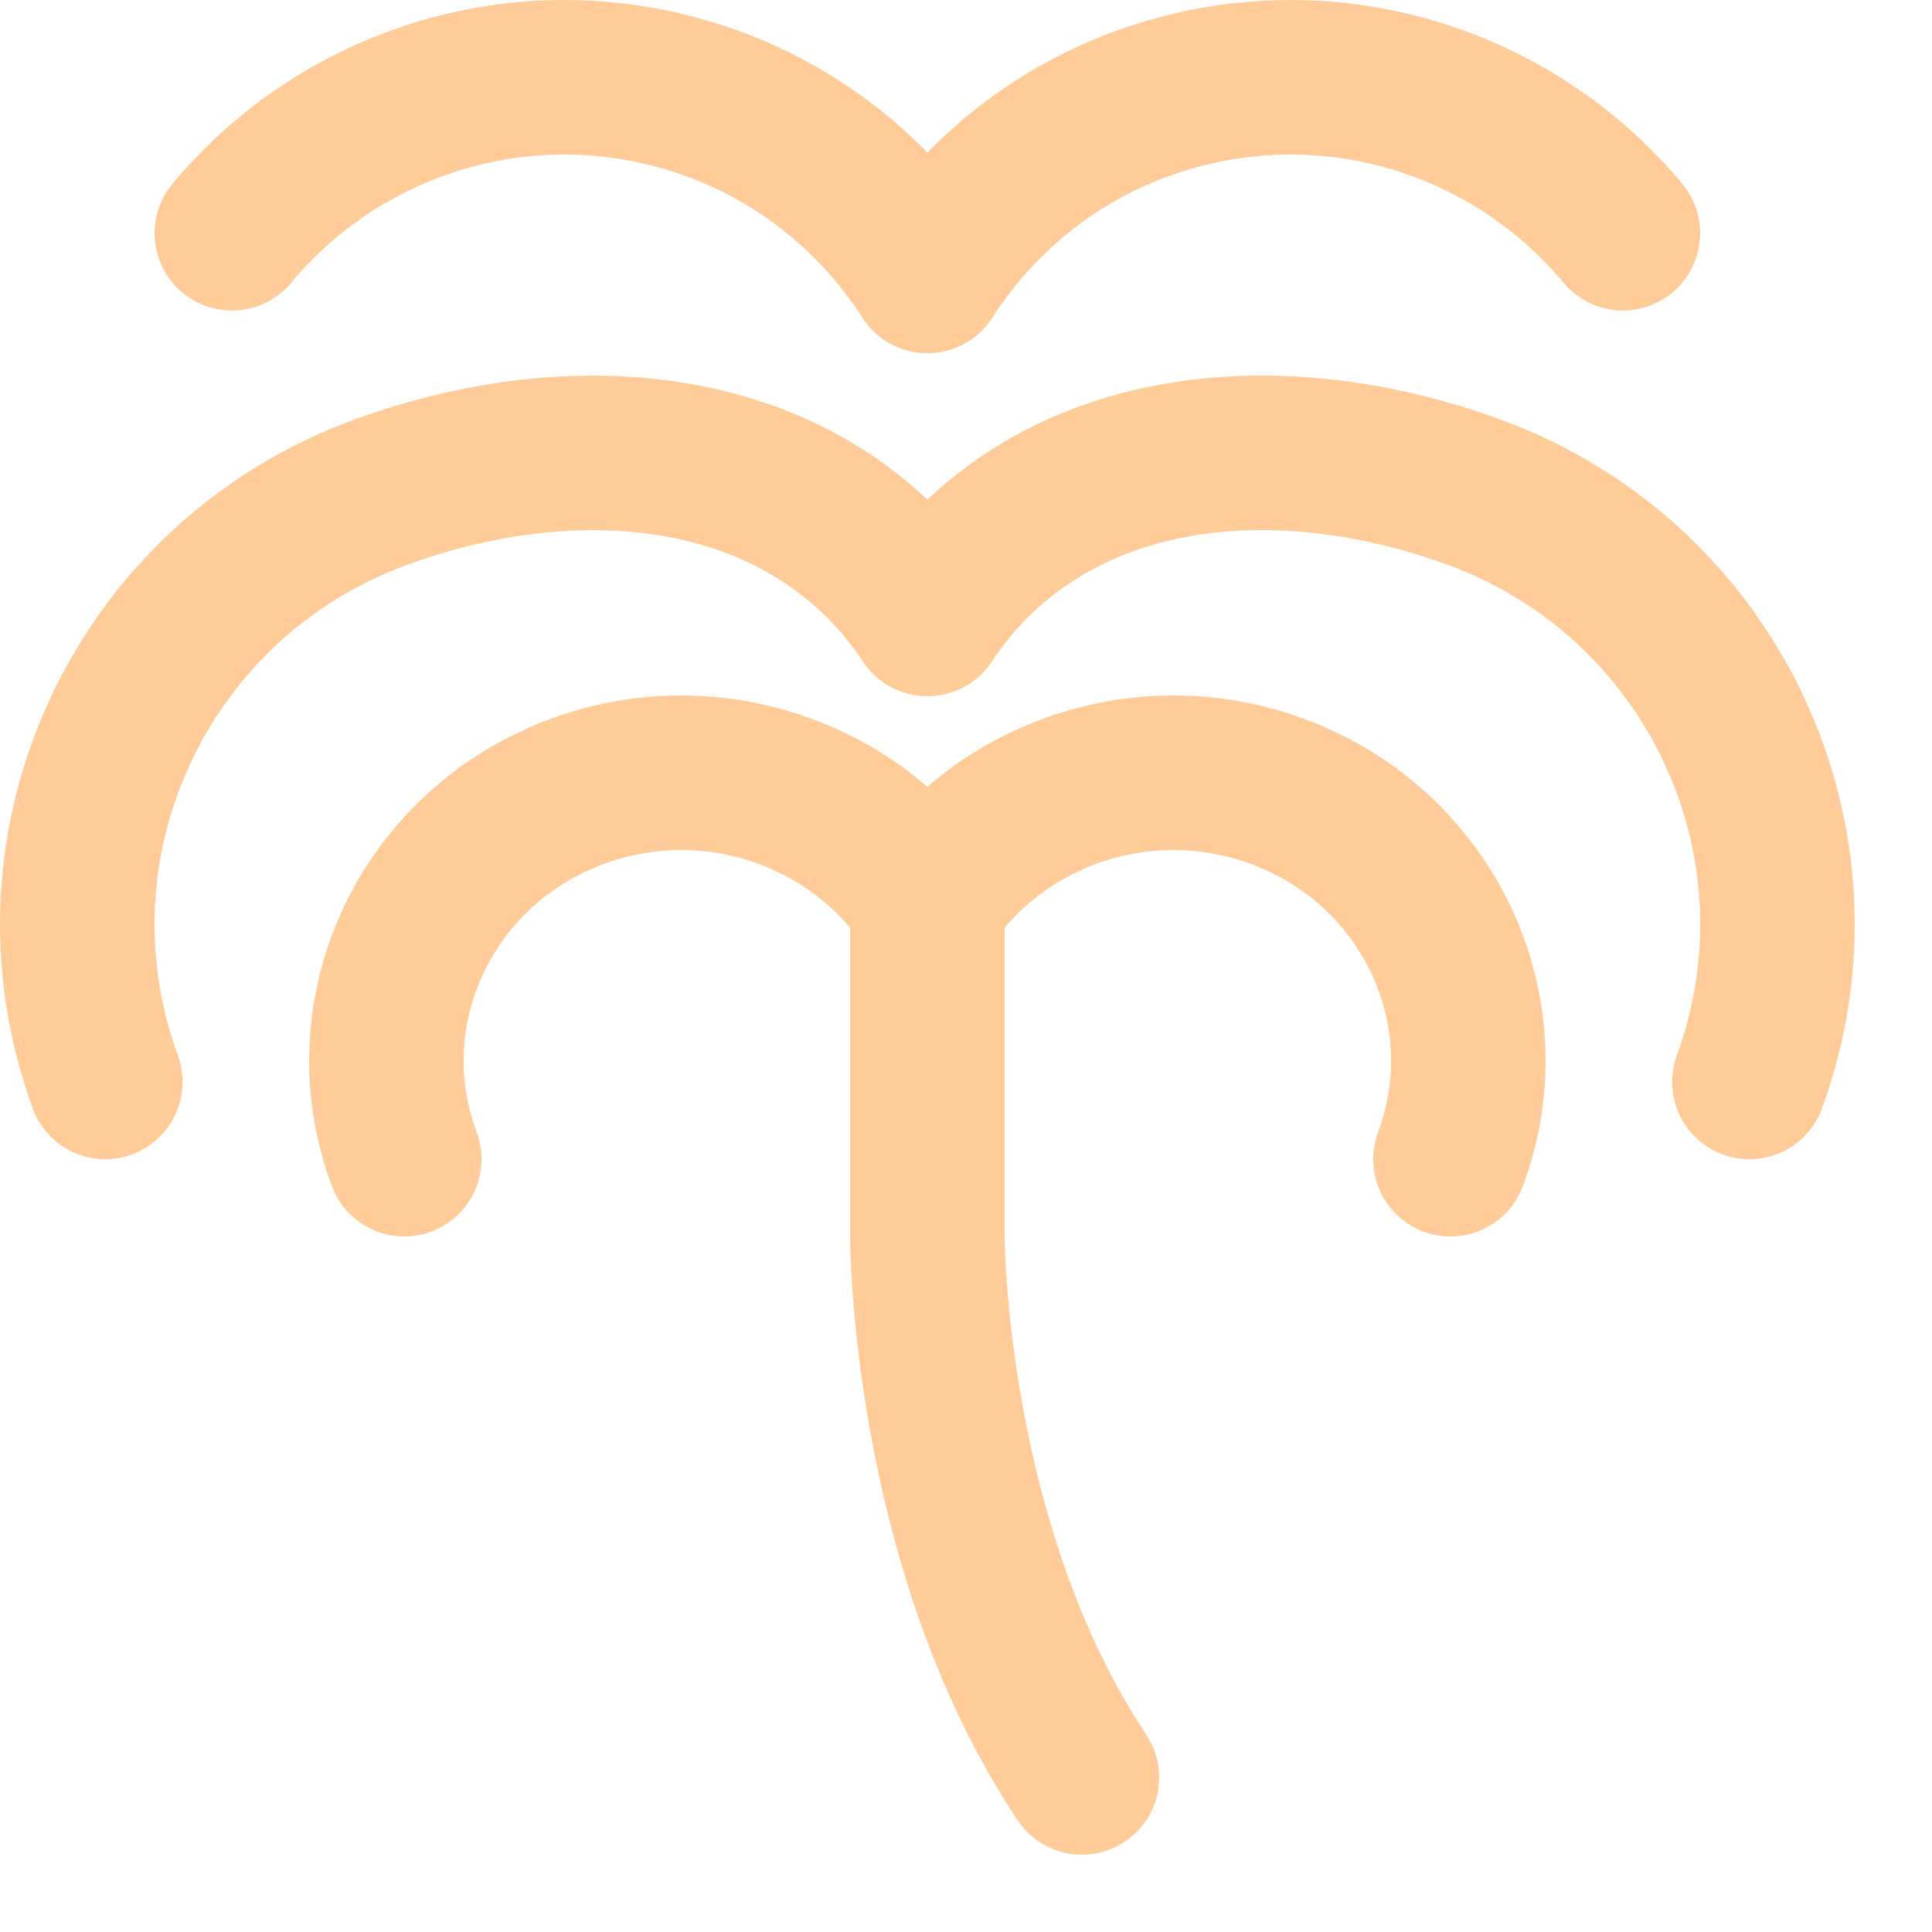
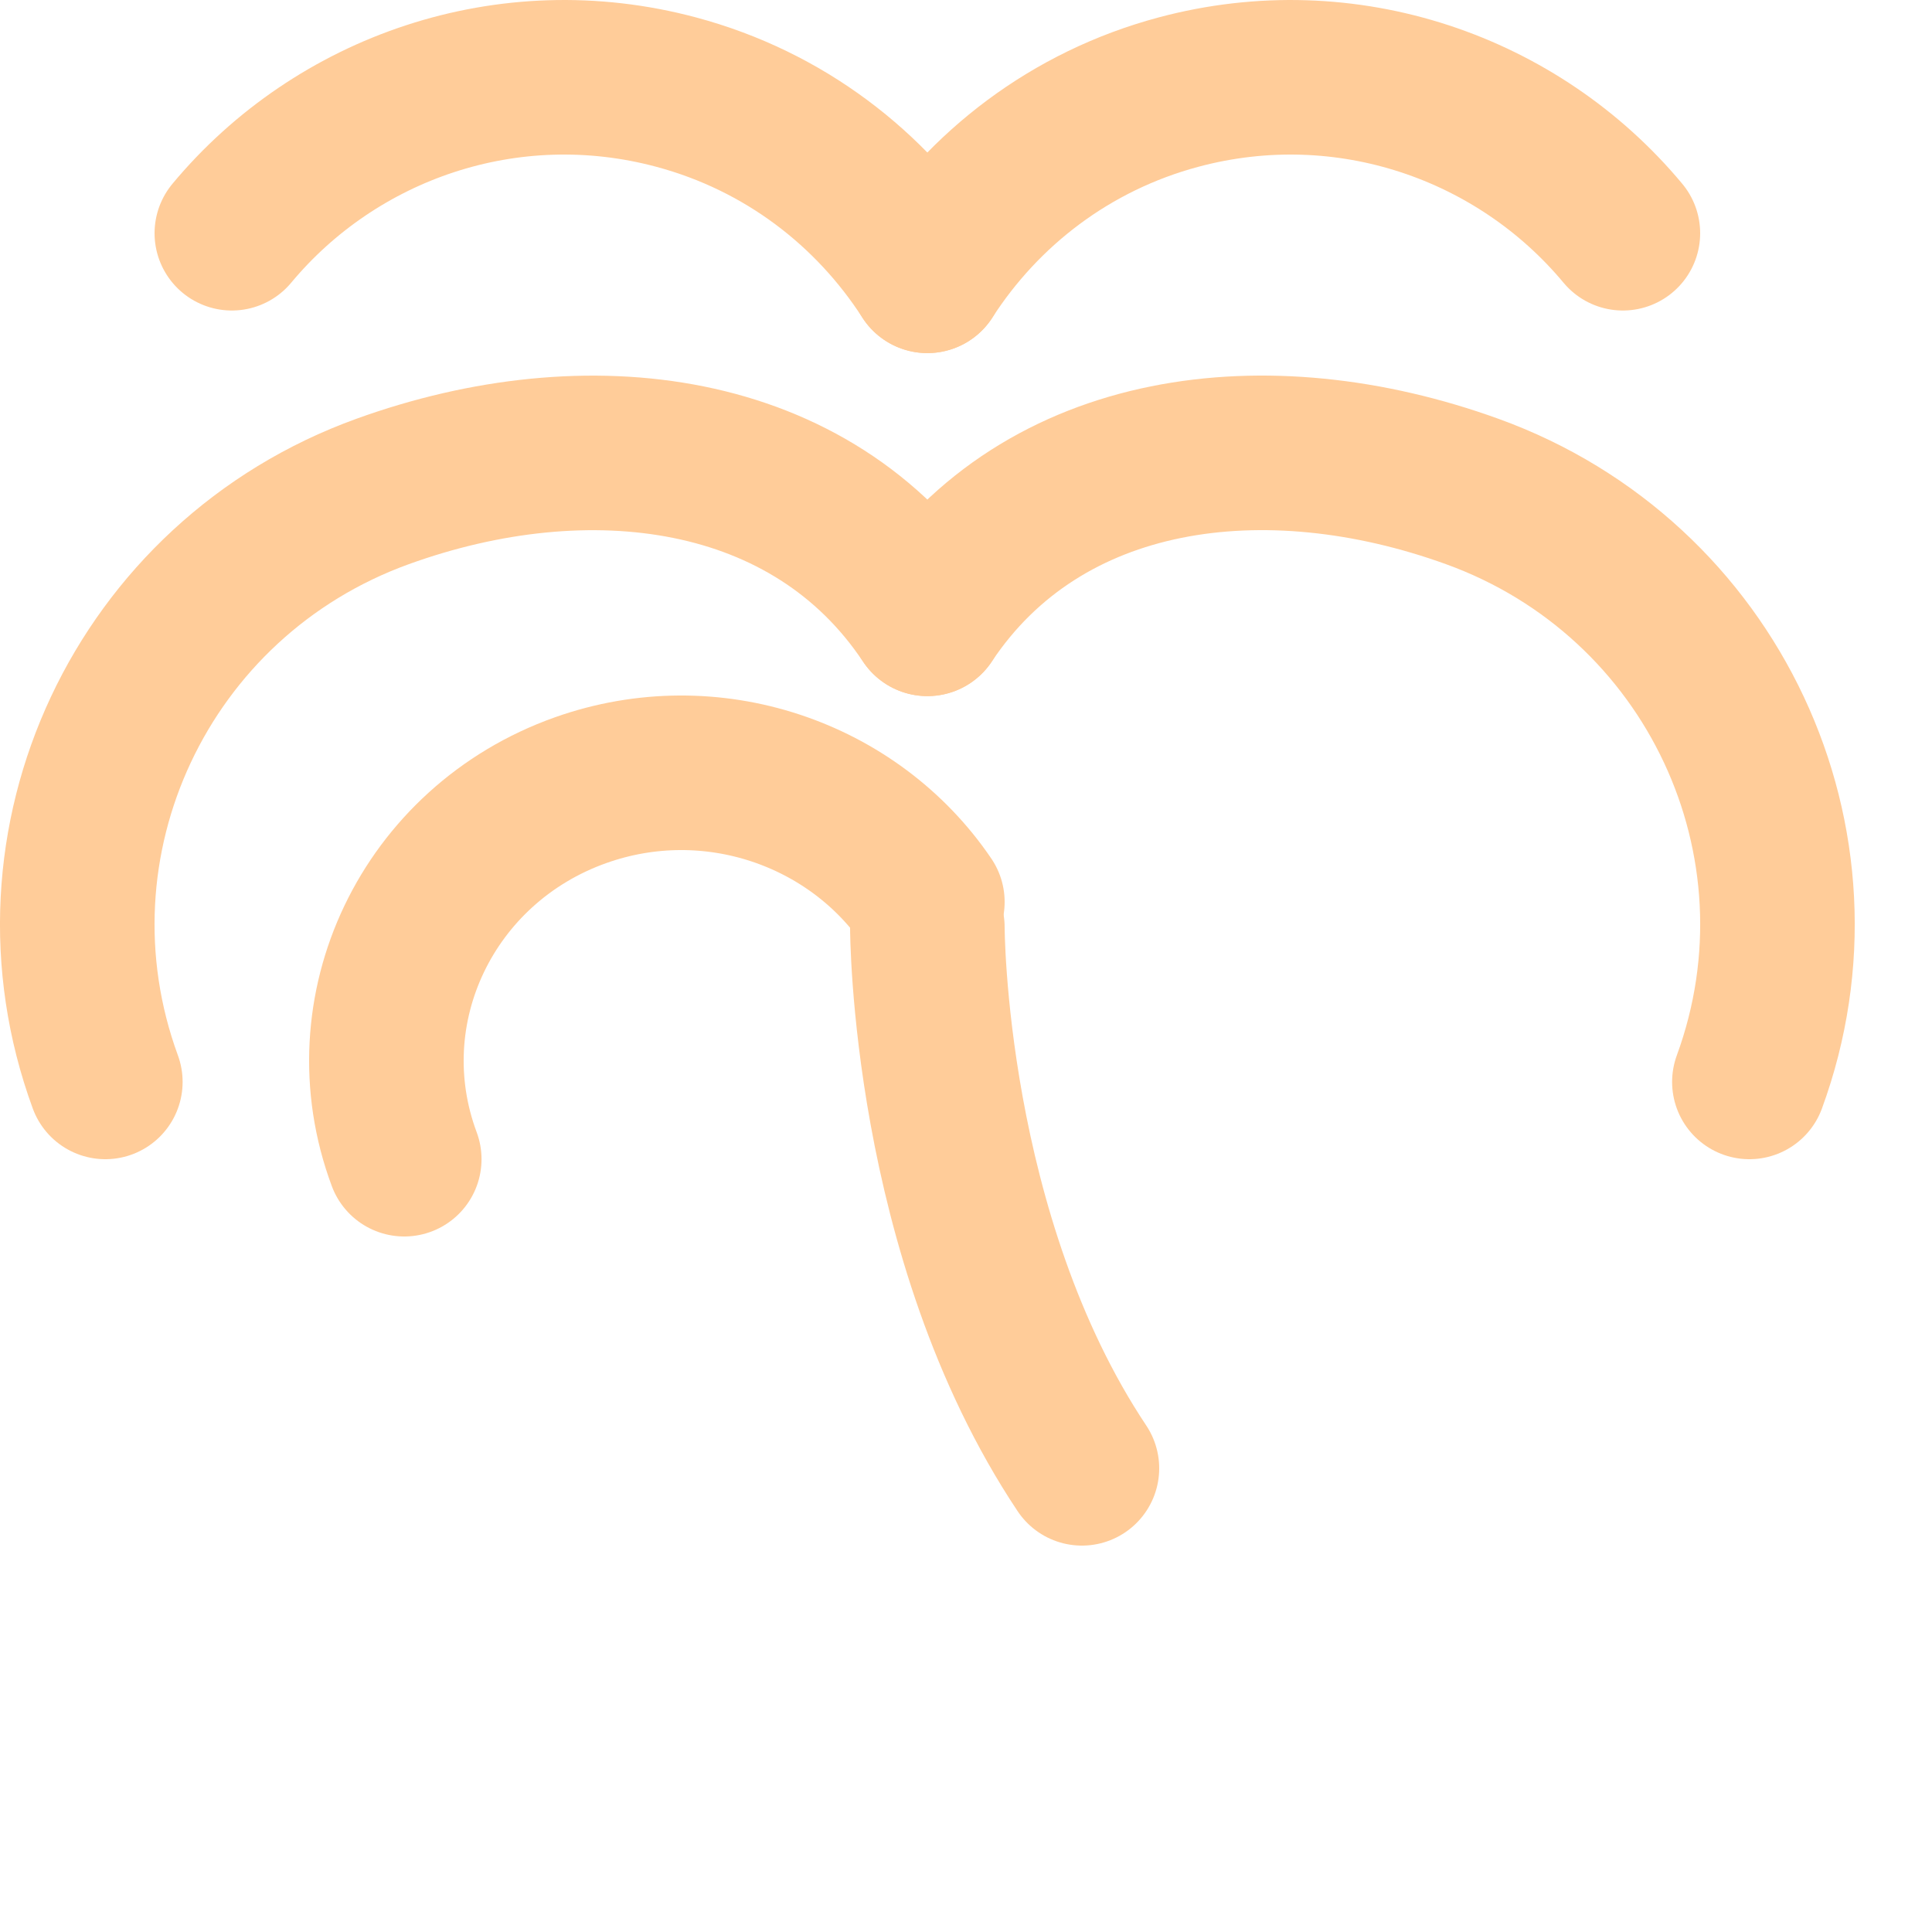
<svg xmlns="http://www.w3.org/2000/svg" enable-background="new 0 0 25 25" width="100" height="100" viewBox="0 0 25 25">
  <title>tree-palm</title>
  <g style="fill:none;stroke:#ffcc99;stroke-width:2;stroke-linecap:round;stroke-linejoin:round;stroke-miterlimit:10">
-     <path d="m12 12v4s0 4 2 7" />
+     <path d="m12 12s0 4 2 7" />
    <path d="m12 3.569c-.726-1.127-1.852-2.003-3.25-2.377-2.176-.583-4.397.201-5.75 1.826" />
    <path d="m21 3.018c-1.353-1.625-3.574-2.409-5.751-1.826-1.397.374-2.523 1.25-3.249 2.377" />
    <path d="m12 8.008c-1.495-2.247-4.391-2.609-7.05-1.648-3.114 1.126-4.72 4.547-3.587 7.64" />
    <path d="m22.637 14c1.133-3.093-.472-6.514-3.586-7.64-2.66-.962-5.555-.6-7.05 1.647" />
    <path d="m12 11.671c-.952-1.404-2.794-2.047-4.487-1.446-1.981.704-3.003 2.842-2.282 4.775" />
-     <path d="m18.769 15c.721-1.933-.3-4.071-2.282-4.775-1.693-.601-3.535.041-4.487 1.446" />
  </g>
</svg>